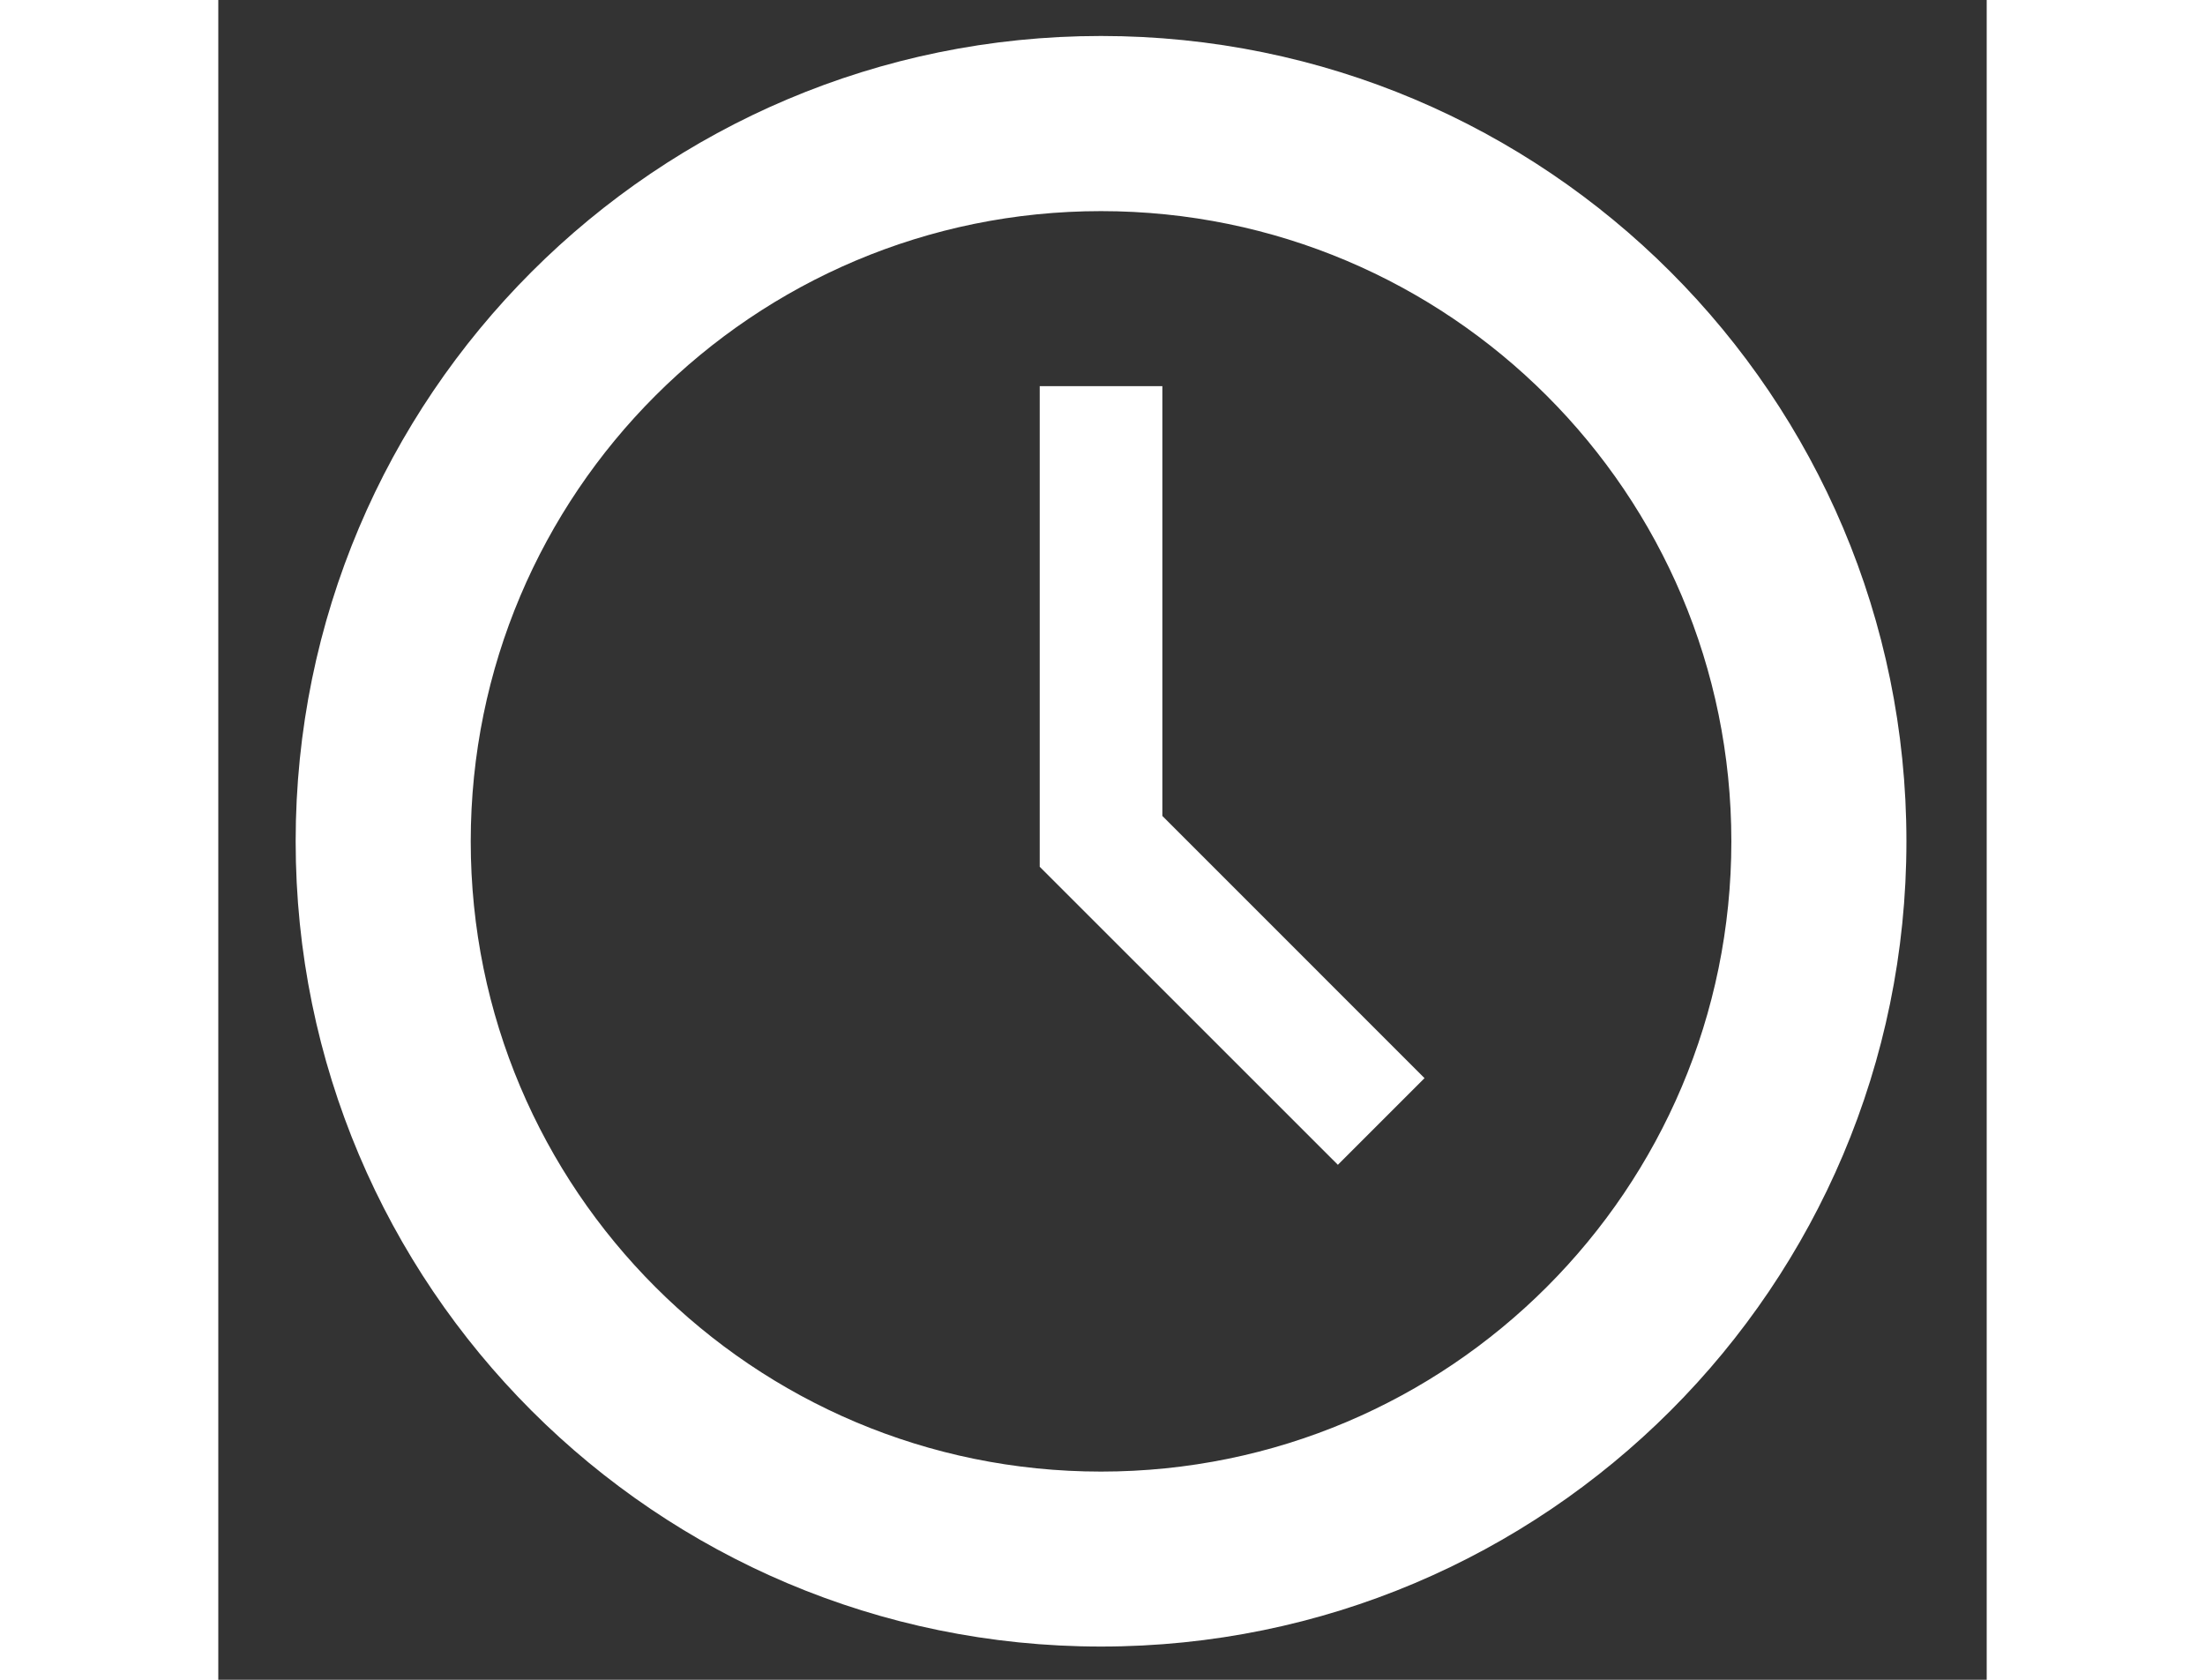
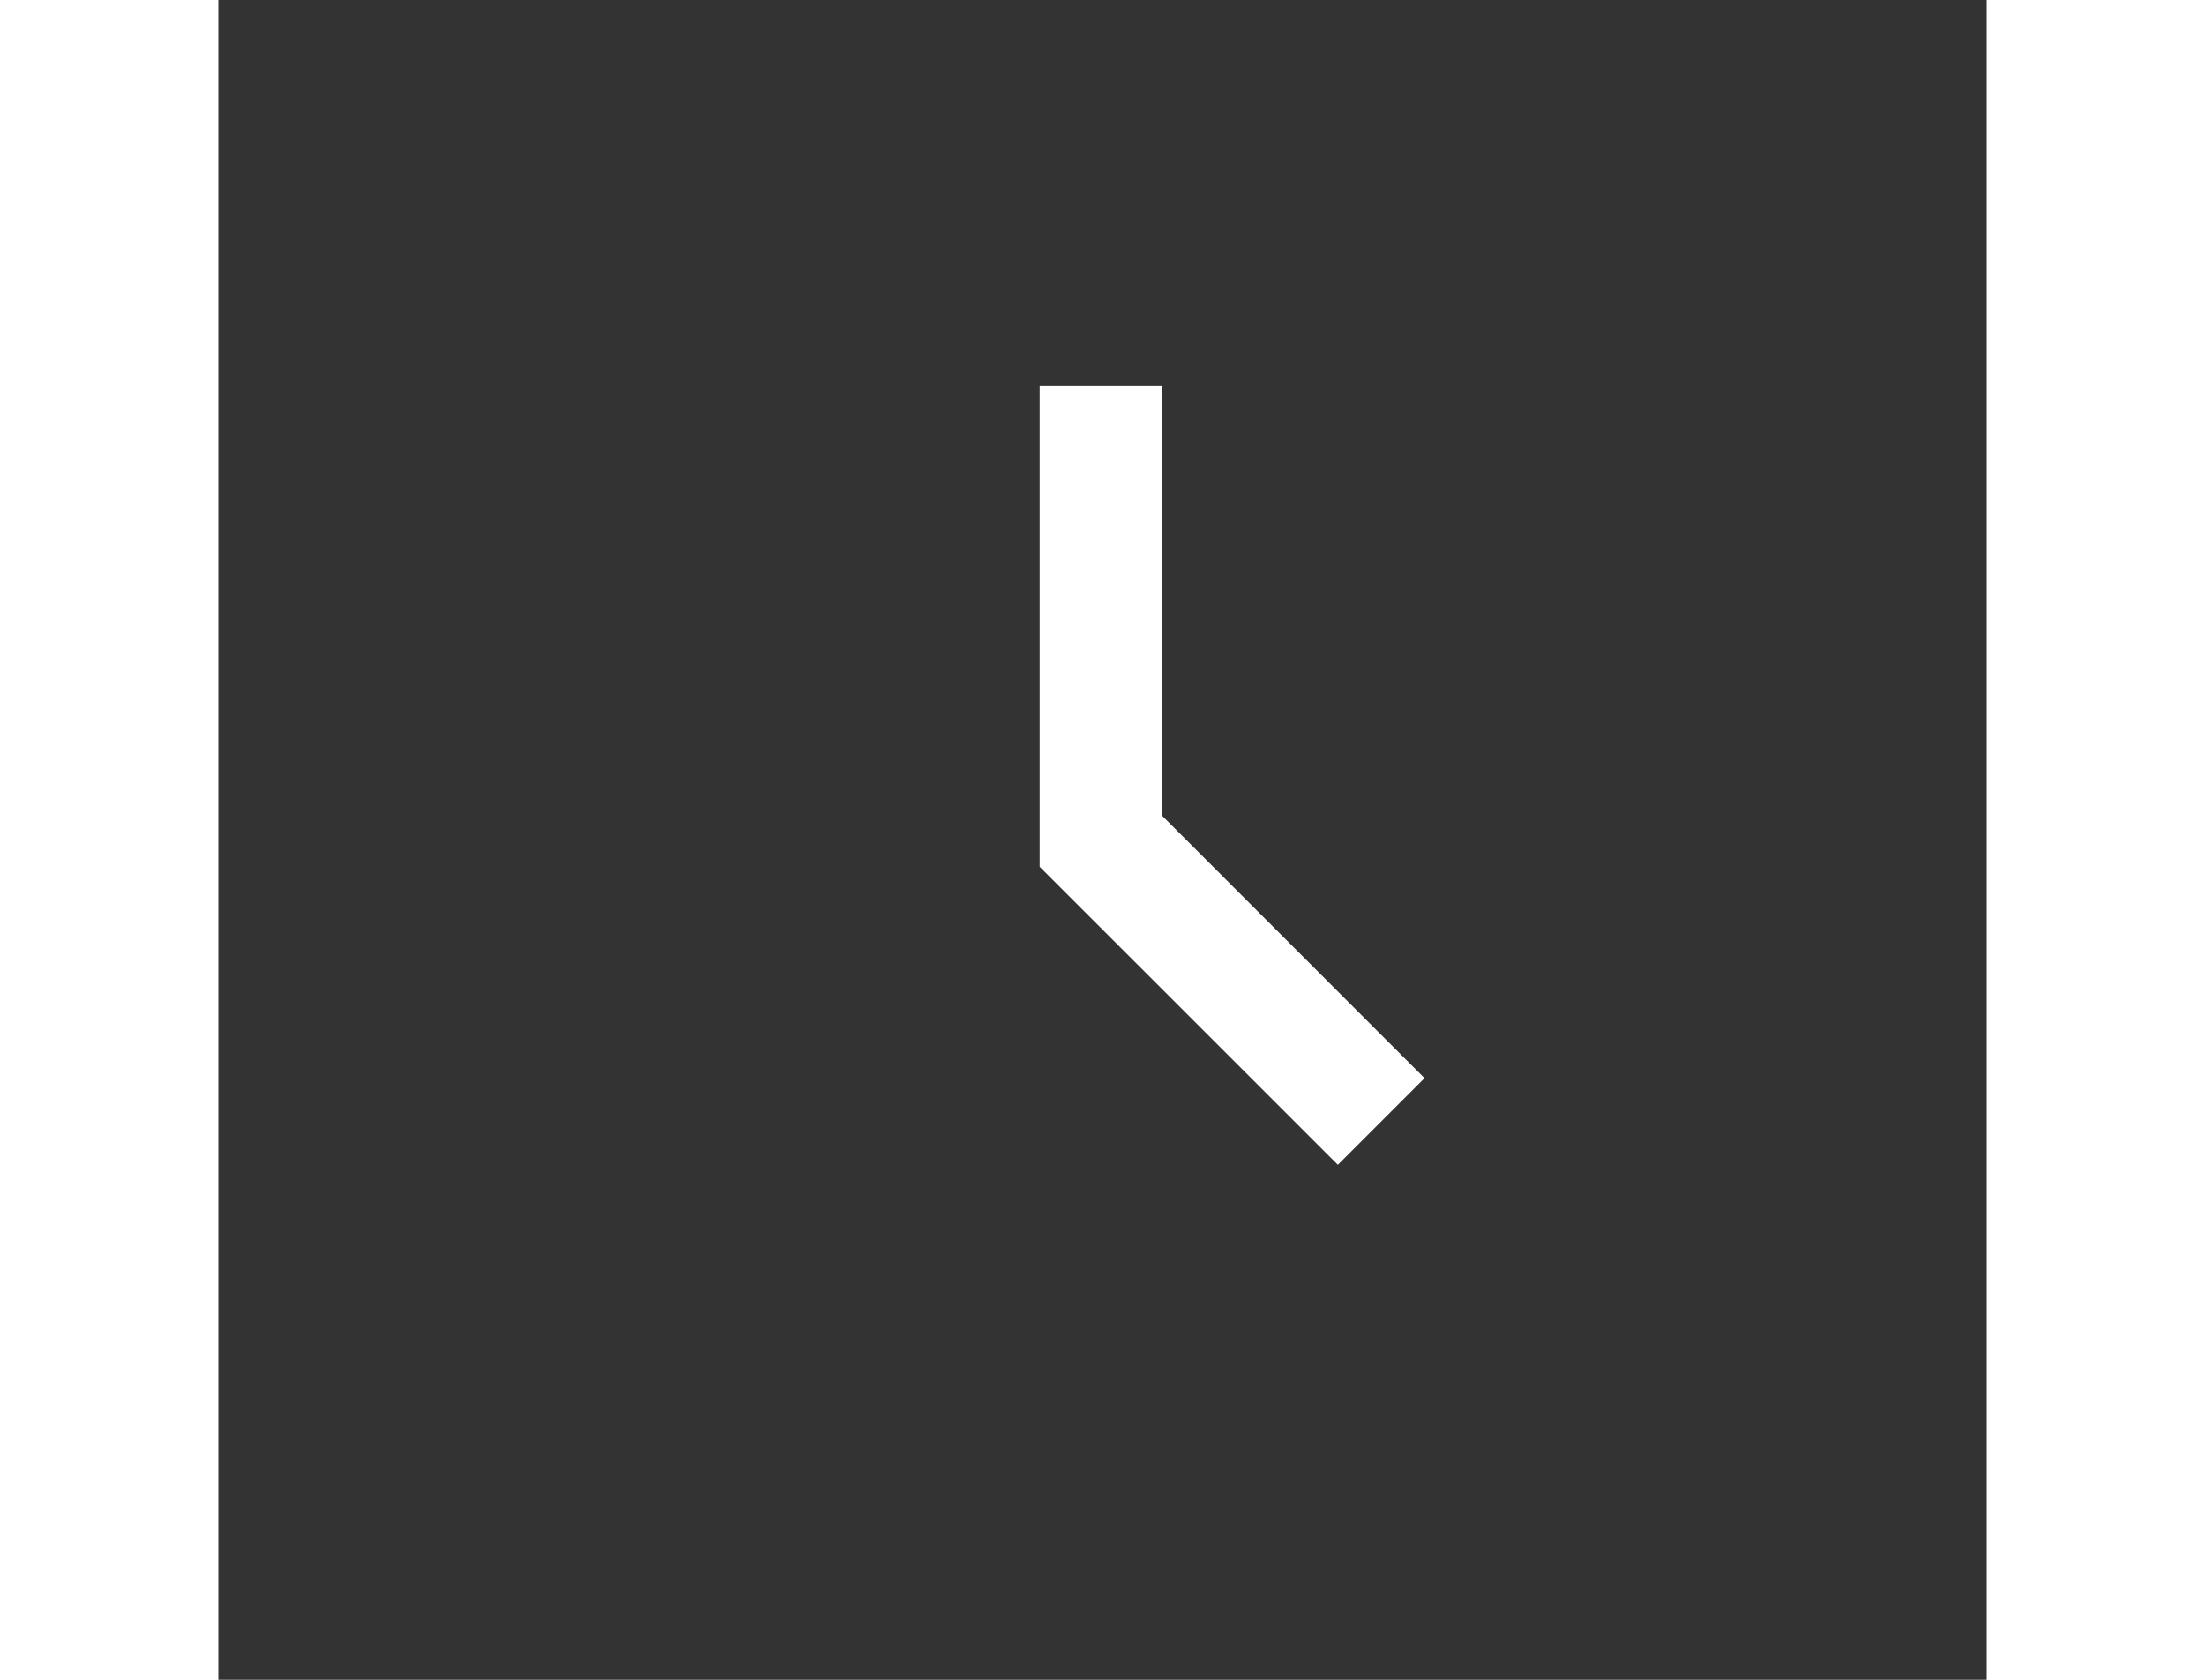
<svg xmlns="http://www.w3.org/2000/svg" width="21" height="16" viewBox="0 0 20 19" version="1.1">
  <rect x="0" y="0" width="20" height="19" fill="#333333" stroke="none" />
  <title>Group</title>
  <desc>Created with Sketch.</desc>
  <defs />
  <g id="Symbols" stroke="none" stroke-width="1" fill="none" fill-rule="evenodd">
    <g id="entypo/clock" fill="#ffffff">
      <g id="Group" transform="translate(1, 0)">
-         <path opacity="1" d="M8.983,0.407 C3.953,0.407 -0.125,4.486 -0.125,9.516 C-0.125,14.546 3.953,18.624 8.983,18.624 C14.014,18.624 18.092,14.546 18.092,9.516 C18.092,4.486 14.014,0.407 8.983,0.407 L8.983,0.407 Z M8.983,16.645 C5.046,16.645 1.855,13.453 1.855,9.517 C1.855,5.579 5.047,2.388 8.983,2.388 C12.921,2.388 16.112,5.579 16.112,9.517 C16.112,13.453 12.921,16.645 8.983,16.645 L8.983,16.645 Z" id="Shape" />
        <polygon opacity="1" id="Shape" points="9.677 4.368 8.29 4.368 8.29 9.804 11.662 13.175 12.642 12.195 9.677 9.229" />
      </g>
    </g>
  </g>
</svg>